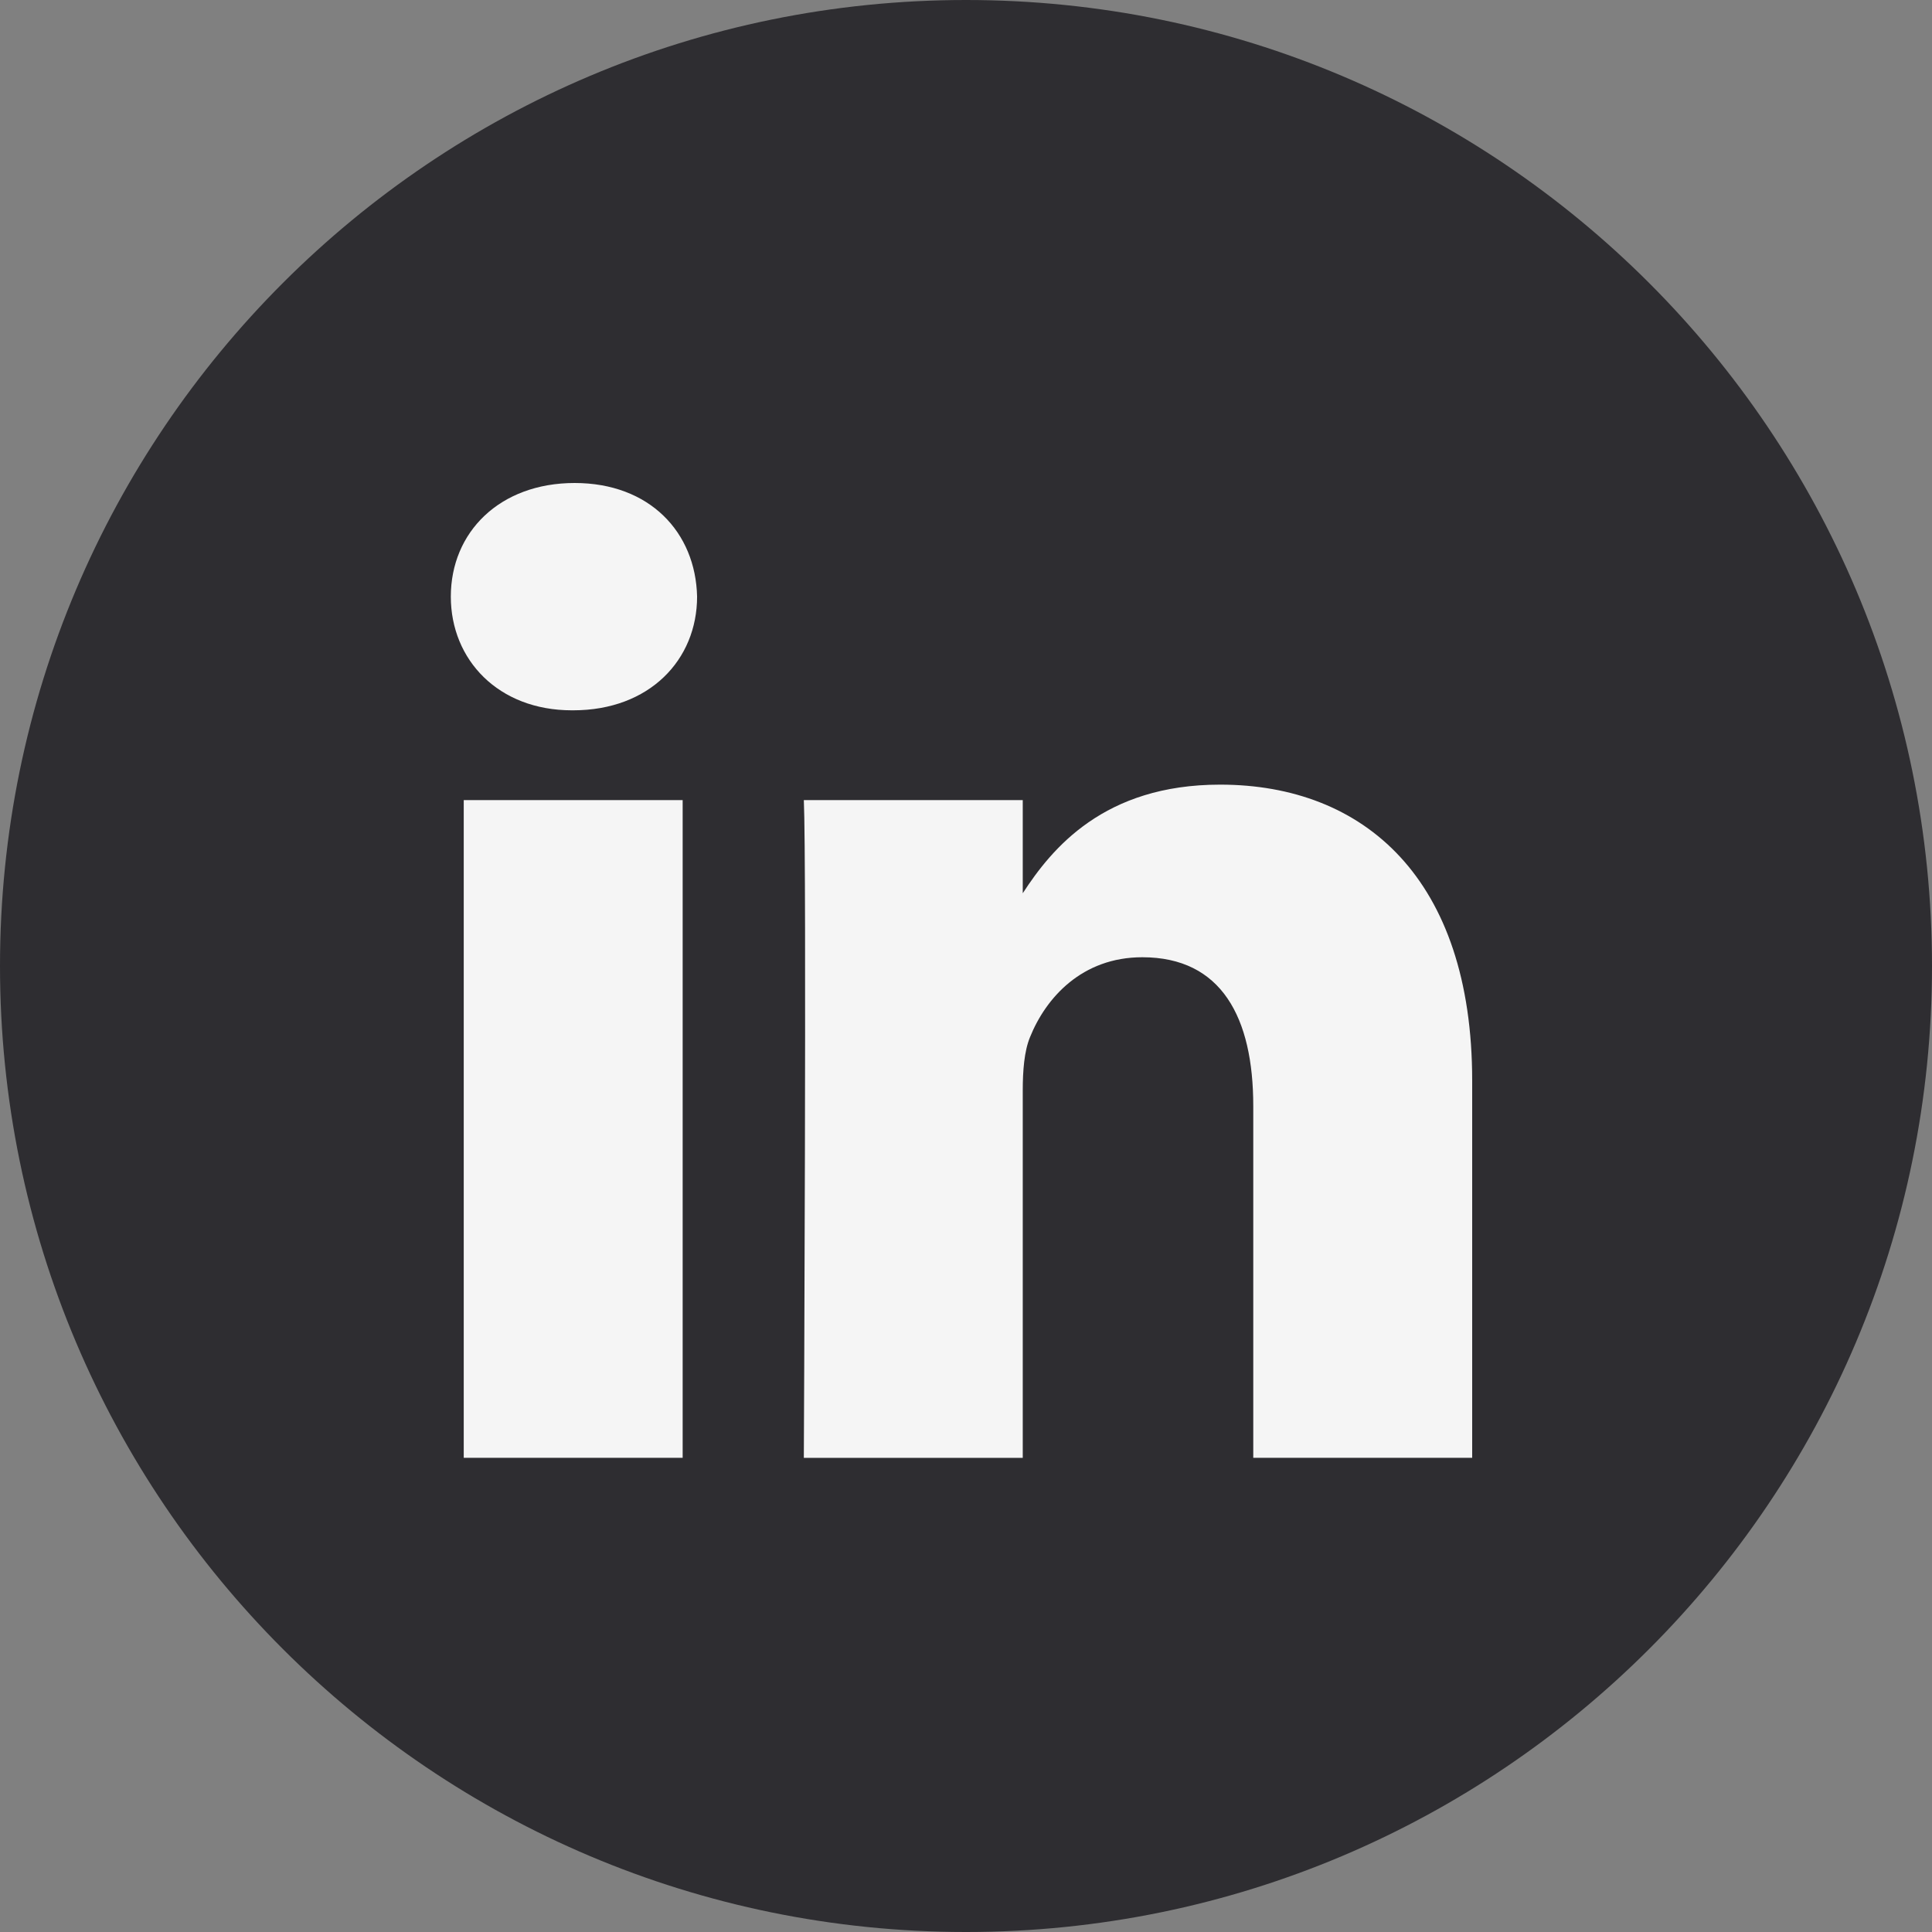
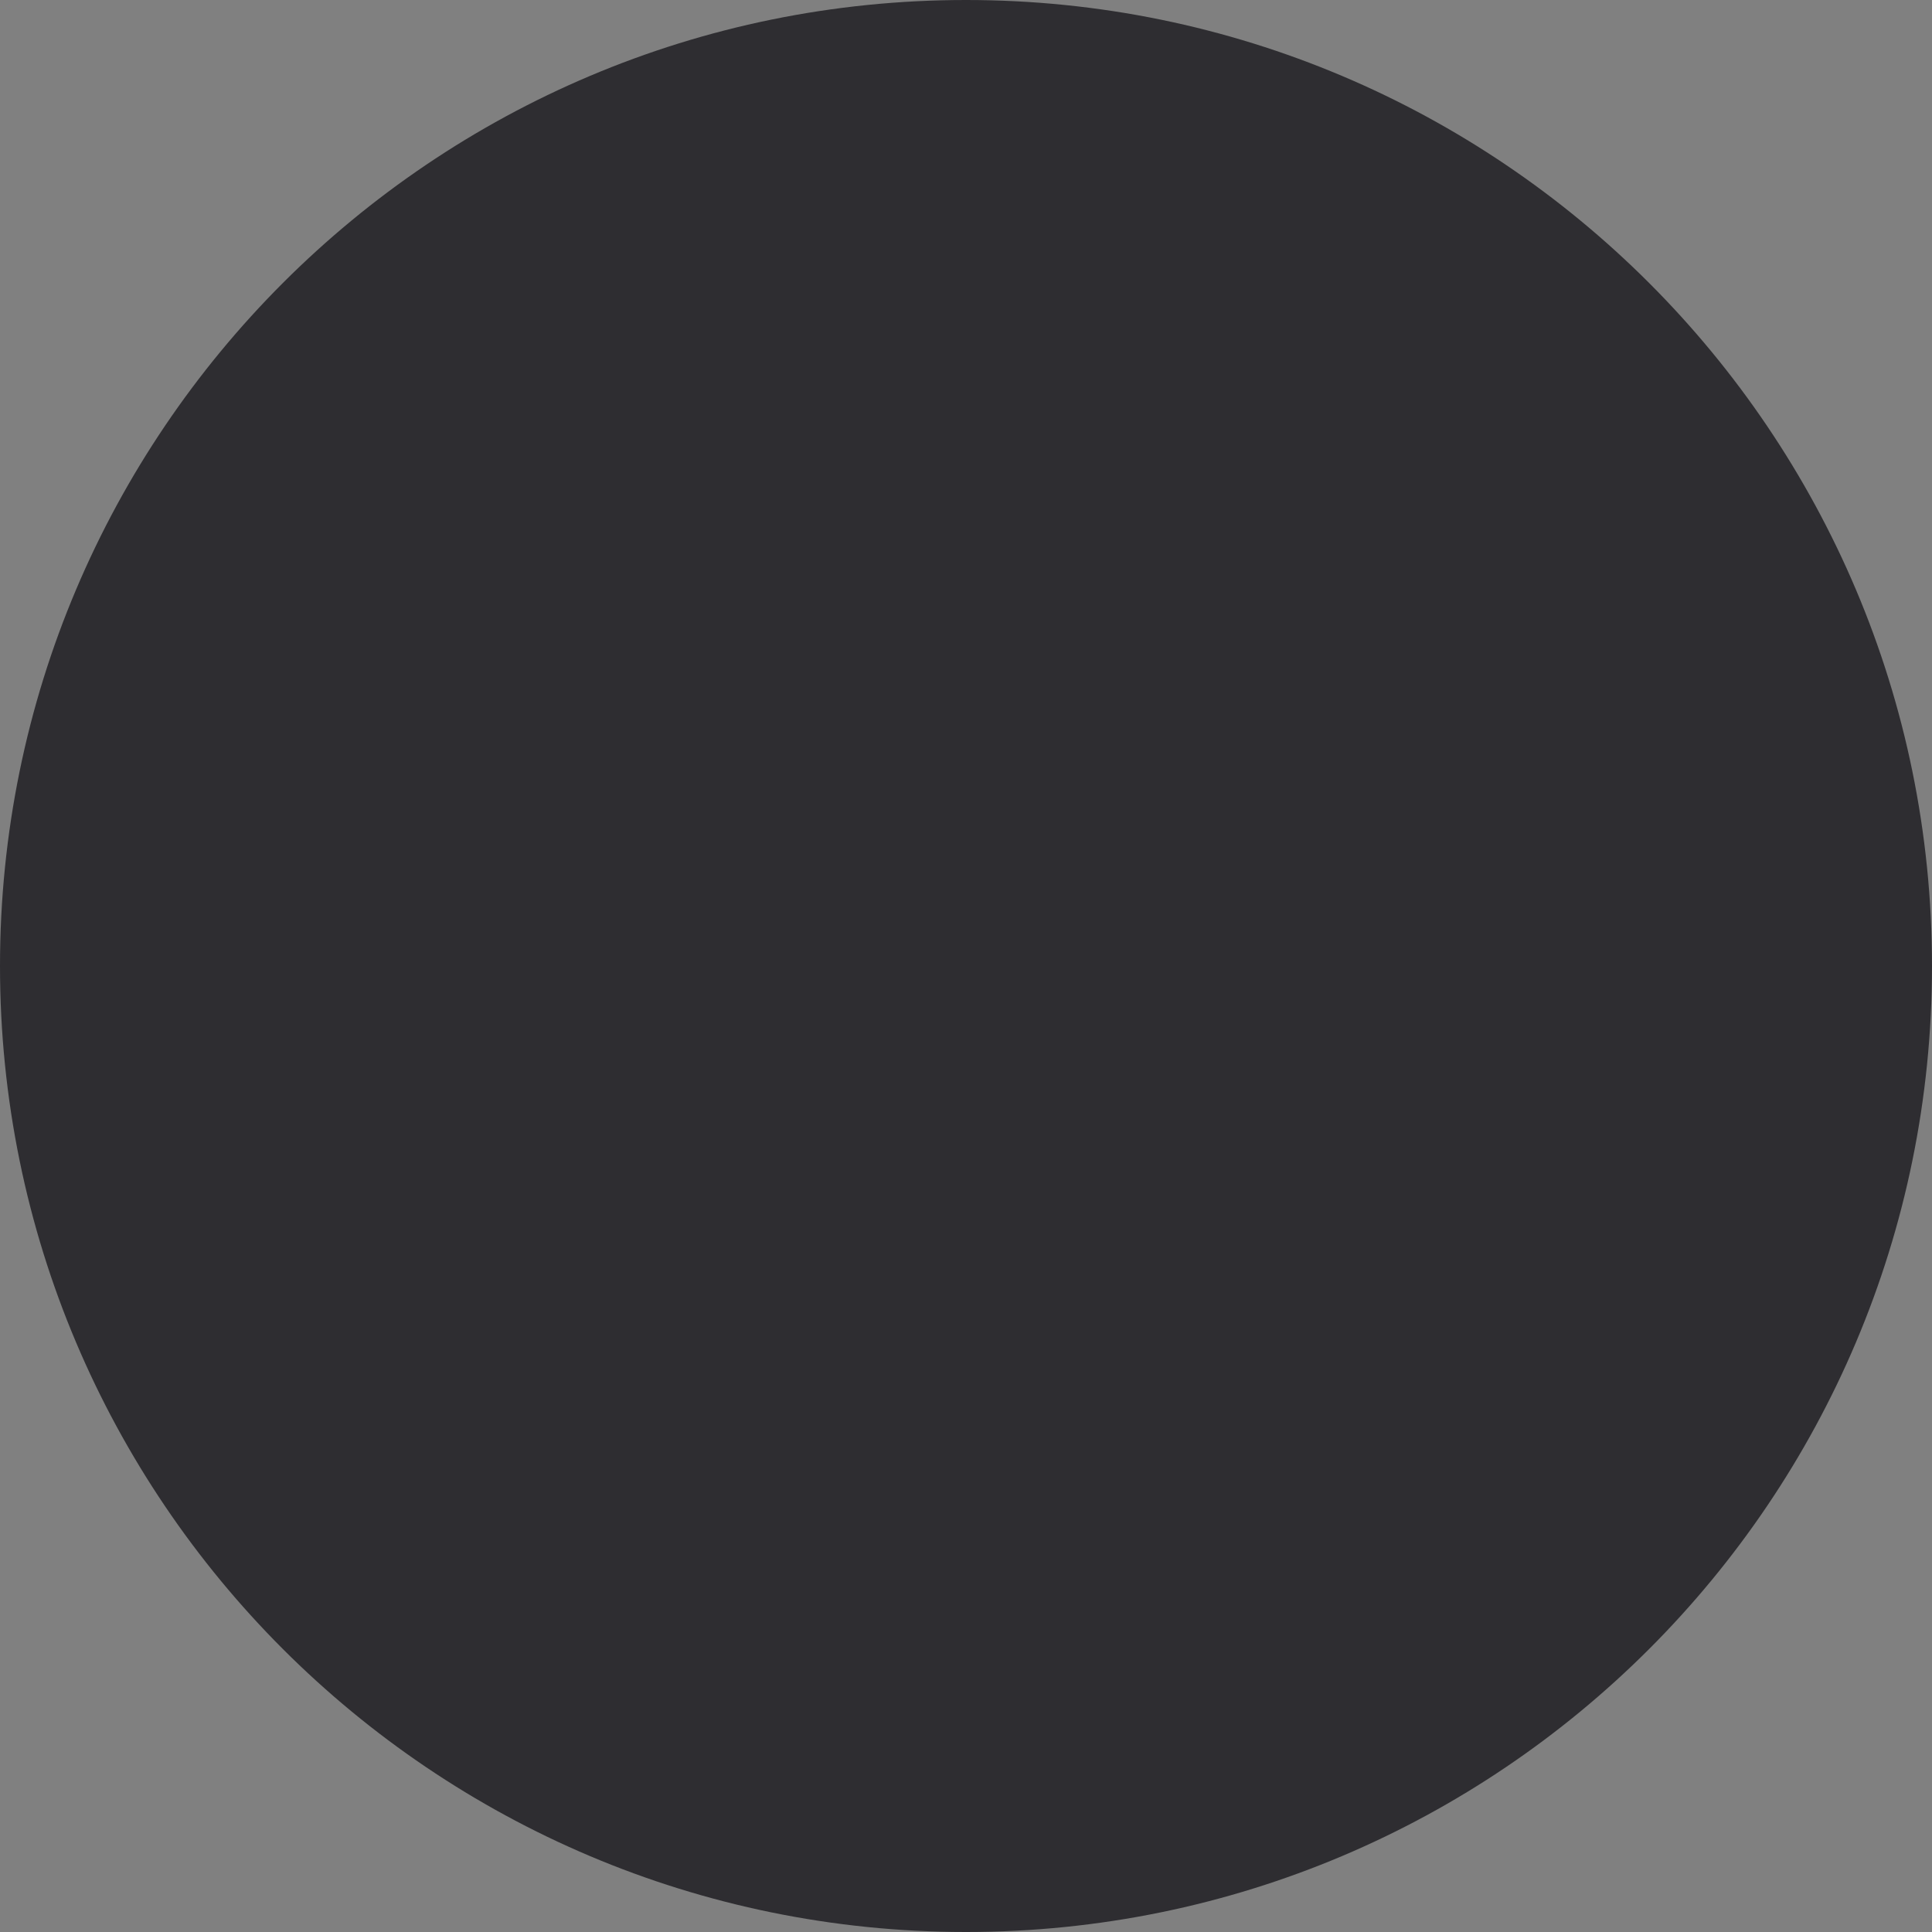
<svg xmlns="http://www.w3.org/2000/svg" width="32" height="32">
  <rect width="100%" height="100%" fill="#808080" stroke="none" />
  <g fill="none" fill-rule="evenodd">
    <path d="M0 16C0 7.163 7.163 0 16 0s16 7.163 16 16-7.163 16-16 16S0 24.837 0 16z" fill="#2E2D31" />
-     <path d="M11.307 13.252v10.894H7.681V13.252h3.626zm.239-3.37c0 1.046-.788 1.883-2.052 1.883h-.023c-1.217 0-2.004-.837-2.004-1.883C7.467 8.814 8.277 8 9.518 8c1.24 0 2.004.814 2.028 1.882zM24.384 17.9v6.246h-3.626v-5.828c0-1.464-.525-2.463-1.838-2.463-1.001 0-1.598.673-1.86 1.324-.096.233-.12.558-.12.883v6.085h-3.626s.048-9.873 0-10.895h3.626v1.543c.482-.742 1.344-1.799 3.269-1.799 2.386 0 4.175 1.558 4.175 4.904z" fill="#F5F5F5" />
  </g>
</svg>